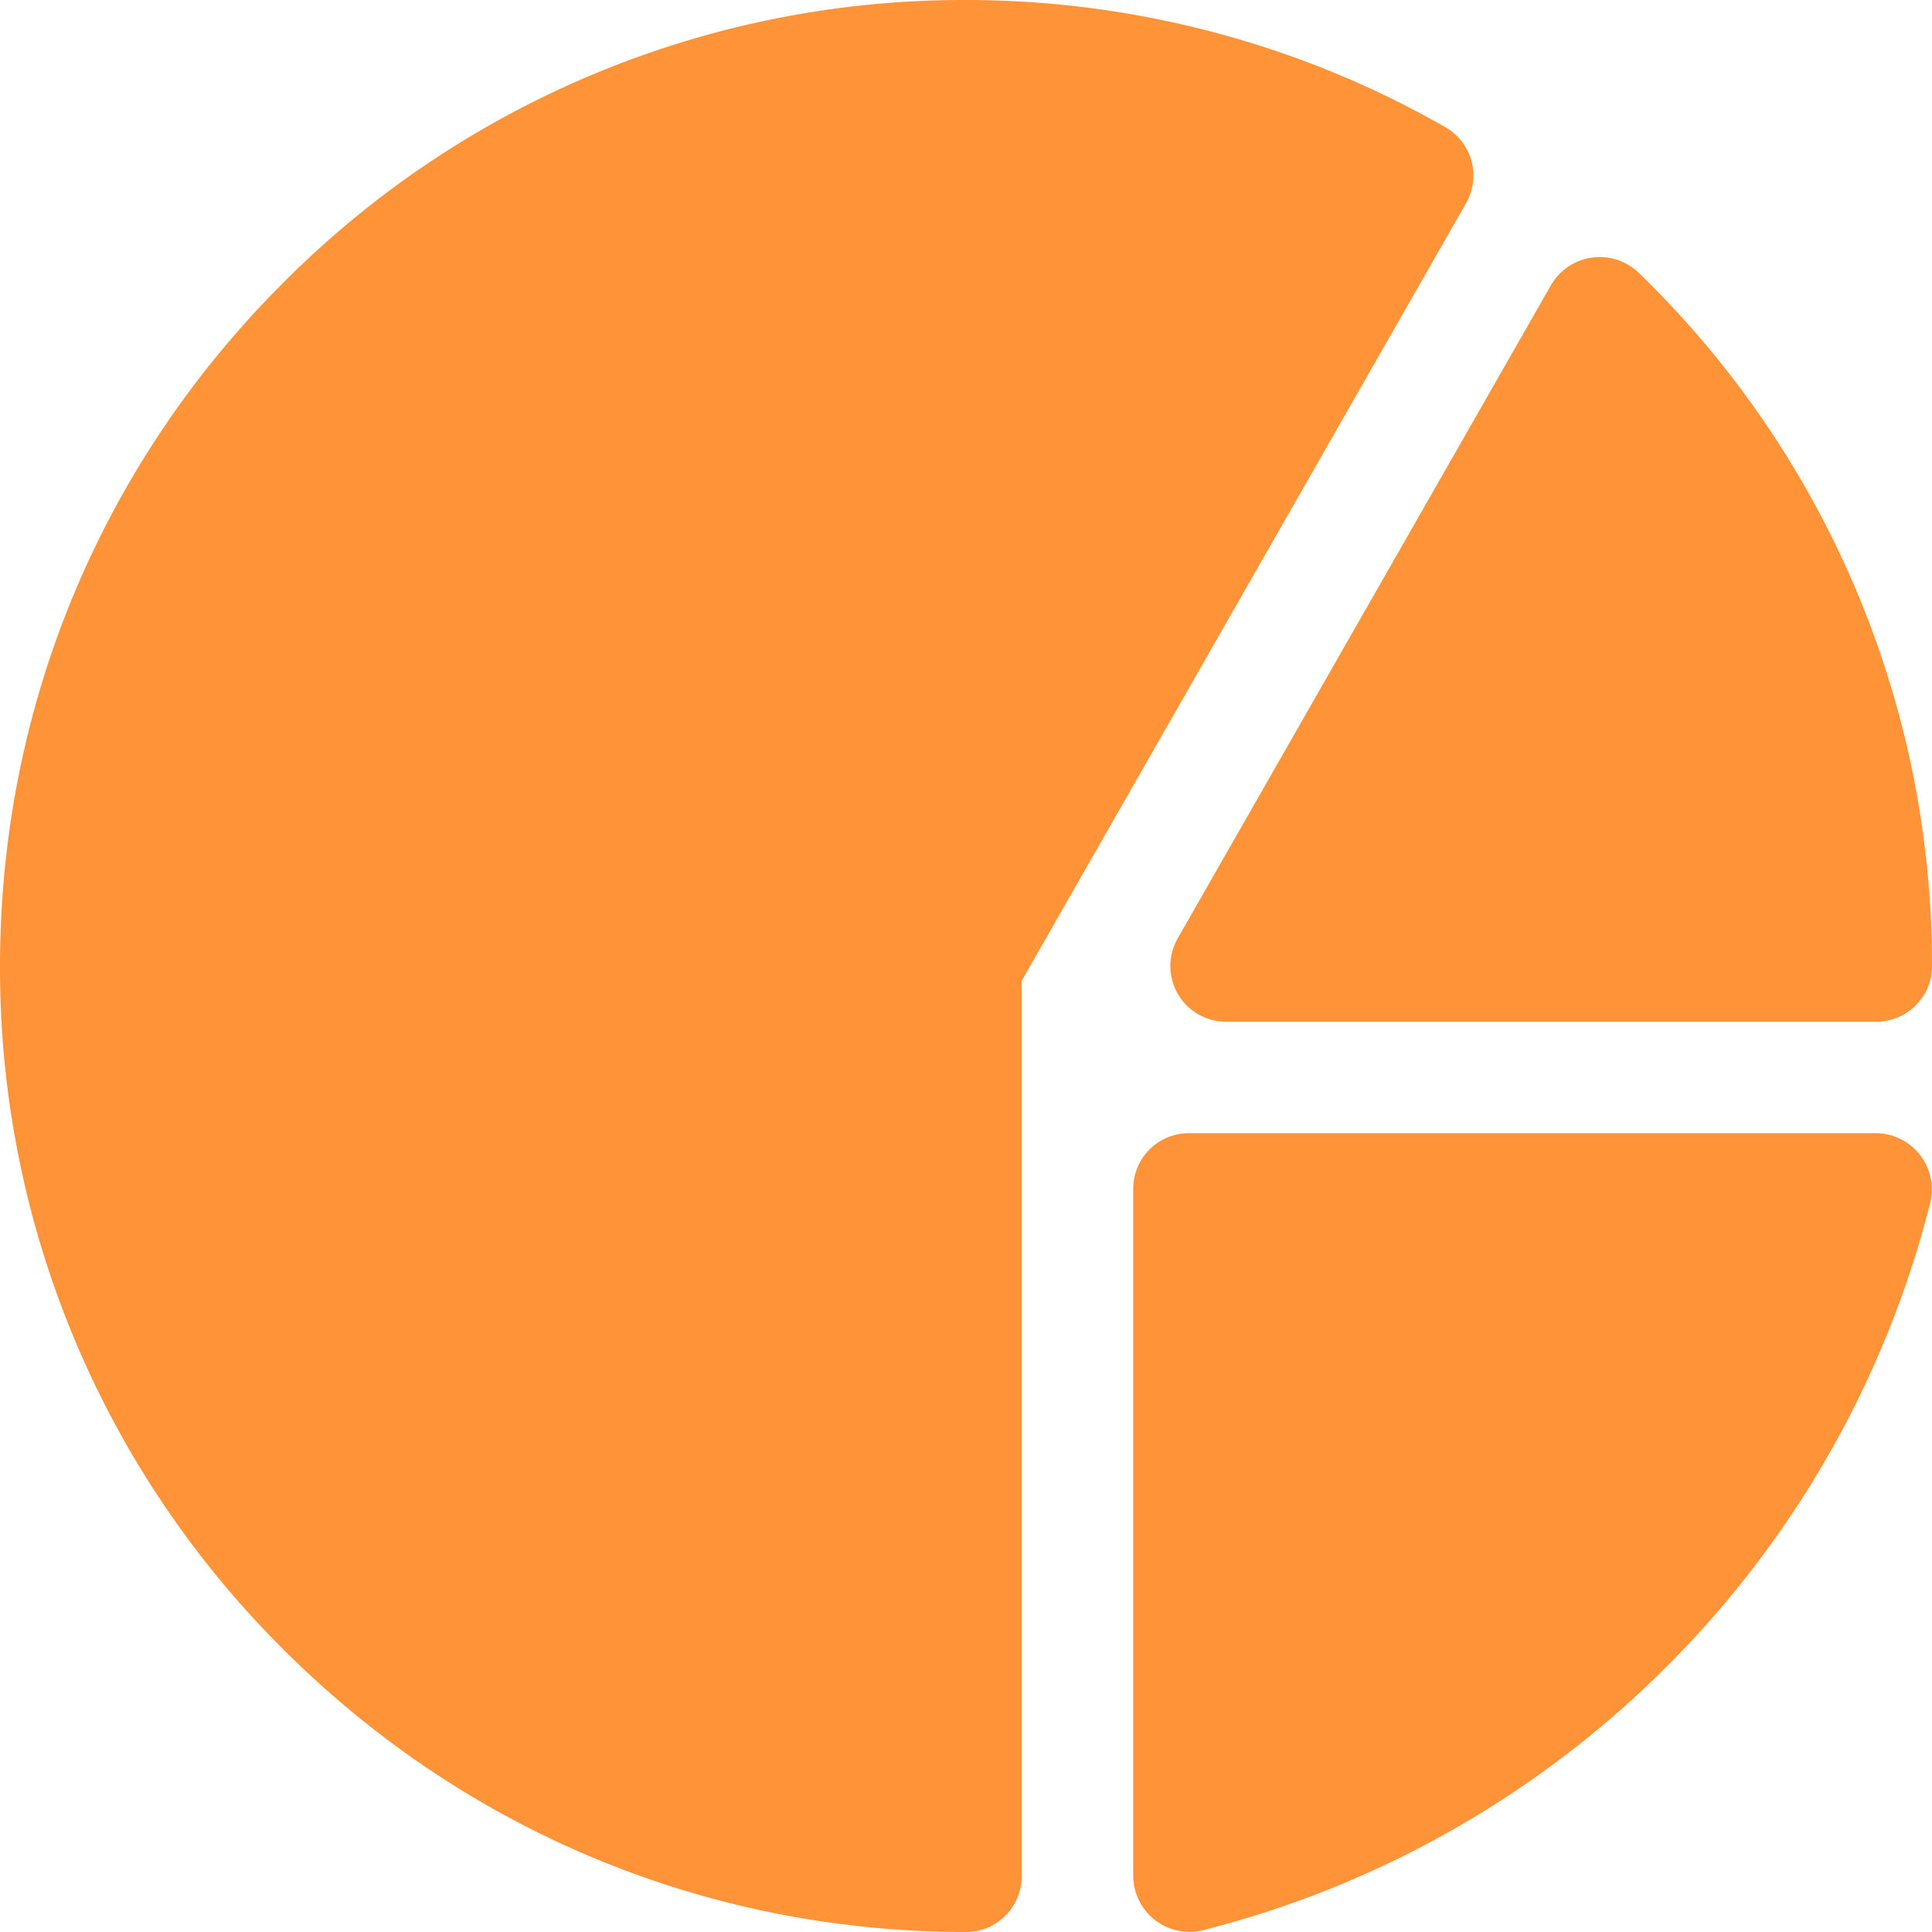
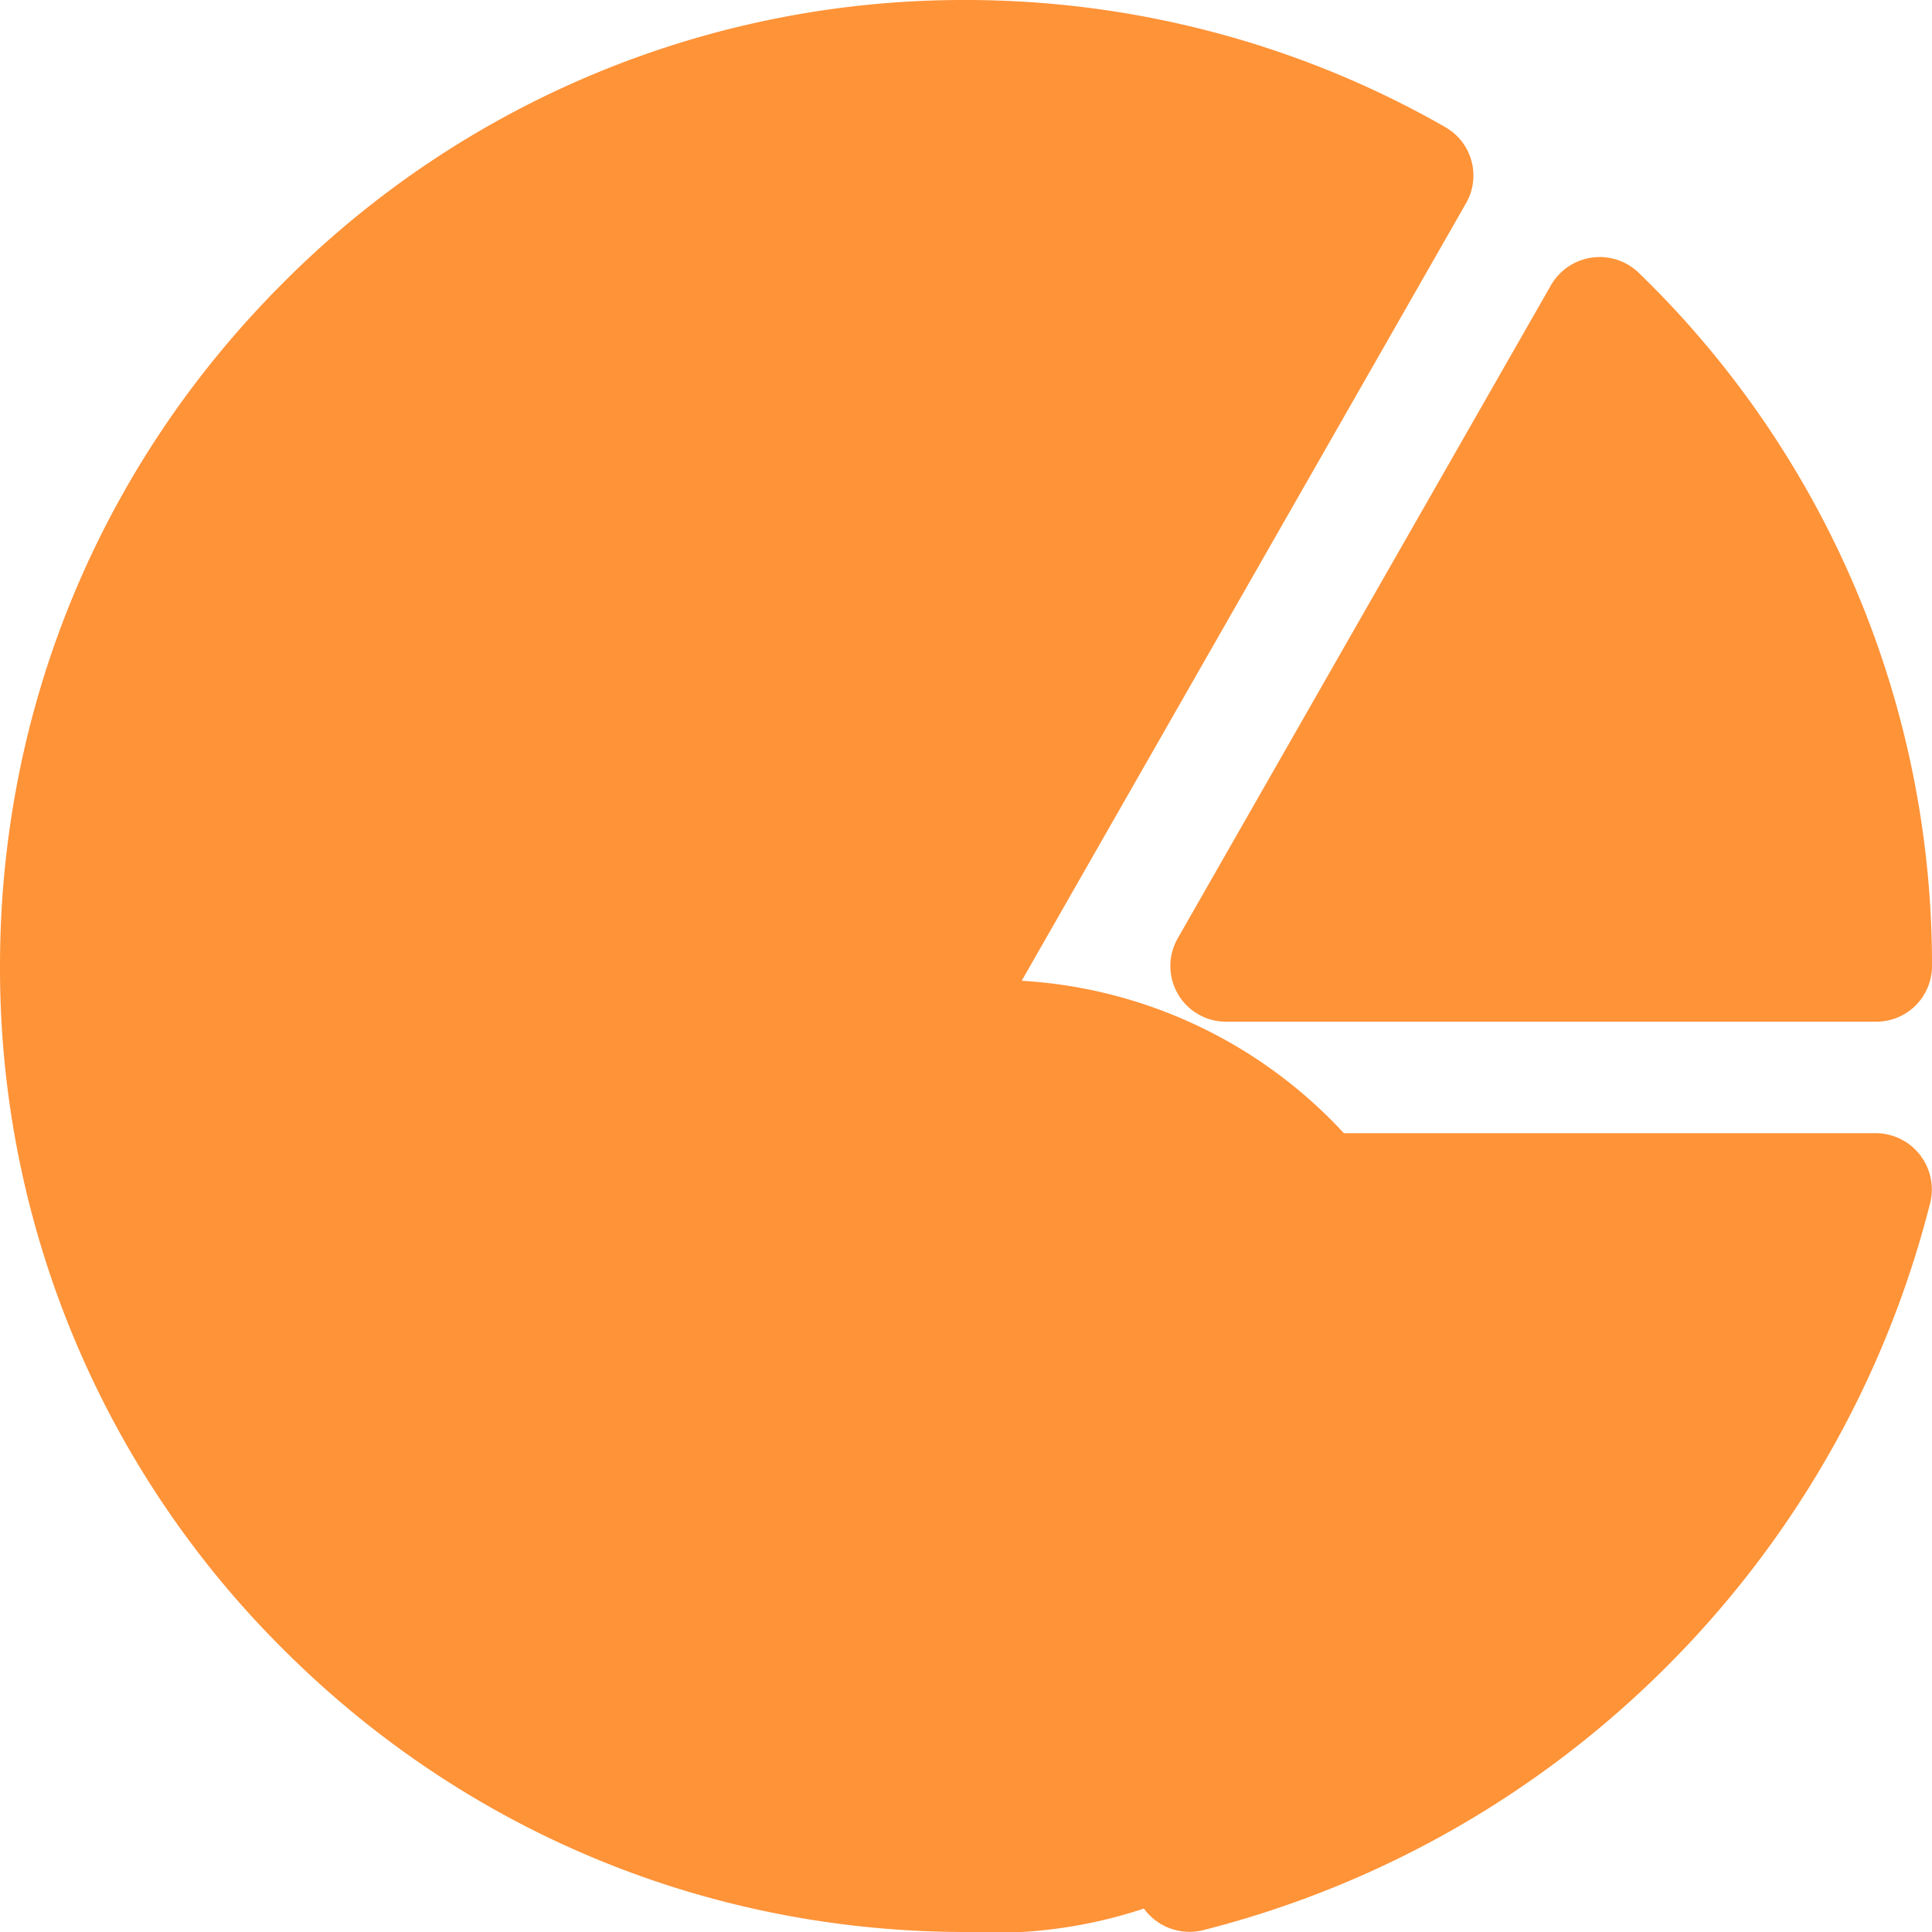
<svg xmlns="http://www.w3.org/2000/svg" t="1721466808033" class="icon" viewBox="0 0 1024 1024" version="1.1" p-id="247396" width="64" height="64">
-   <path d="M624.309 526.819a29.545 29.545 0 0 1-0.09-29.485l197.933-346.352a29.816 29.816 0 0 1 46.2-6.596A510.313 510.313 0 0 1 1024 512.001a29.515 29.515 0 0 1-29.515 29.515H649.819a29.515 29.515 0 0 1-25.54-14.697z m370.145 73.788a29.816 29.816 0 0 1 28.642 36.743 531.545 531.545 0 0 1-139.746 245.97 531.606 531.606 0 0 1-245.97 139.776 29.816 29.816 0 0 1-36.743-28.612V630.122c0-16.294 13.222-29.515 29.515-29.515H994.485zM766.073 67.405a29.515 29.515 0 0 1 10.963 40.297L541.516 519.831v474.653A29.515 29.515 0 0 1 512.001 1024c-136.734 0-265.336-53.248-362.013-149.986A508.626 508.626 0 0 1 0.002 512.001c0-136.734 53.248-265.336 149.986-362.013A508.656 508.656 0 0 1 512.001 0.002c89.208 0 177.091 23.311 254.072 67.403z" fill="#FF9338" p-id="247397" />
+   <path d="M624.309 526.819a29.545 29.545 0 0 1-0.09-29.485l197.933-346.352a29.816 29.816 0 0 1 46.2-6.596A510.313 510.313 0 0 1 1024 512.001a29.515 29.515 0 0 1-29.515 29.515H649.819a29.515 29.515 0 0 1-25.54-14.697z m370.145 73.788a29.816 29.816 0 0 1 28.642 36.743 531.545 531.545 0 0 1-139.746 245.97 531.606 531.606 0 0 1-245.97 139.776 29.816 29.816 0 0 1-36.743-28.612V630.122c0-16.294 13.222-29.515 29.515-29.515H994.485zM766.073 67.405a29.515 29.515 0 0 1 10.963 40.297L541.516 519.831A29.515 29.515 0 0 1 512.001 1024c-136.734 0-265.336-53.248-362.013-149.986A508.626 508.626 0 0 1 0.002 512.001c0-136.734 53.248-265.336 149.986-362.013A508.656 508.656 0 0 1 512.001 0.002c89.208 0 177.091 23.311 254.072 67.403z" fill="#FF9338" p-id="247397" />
</svg>